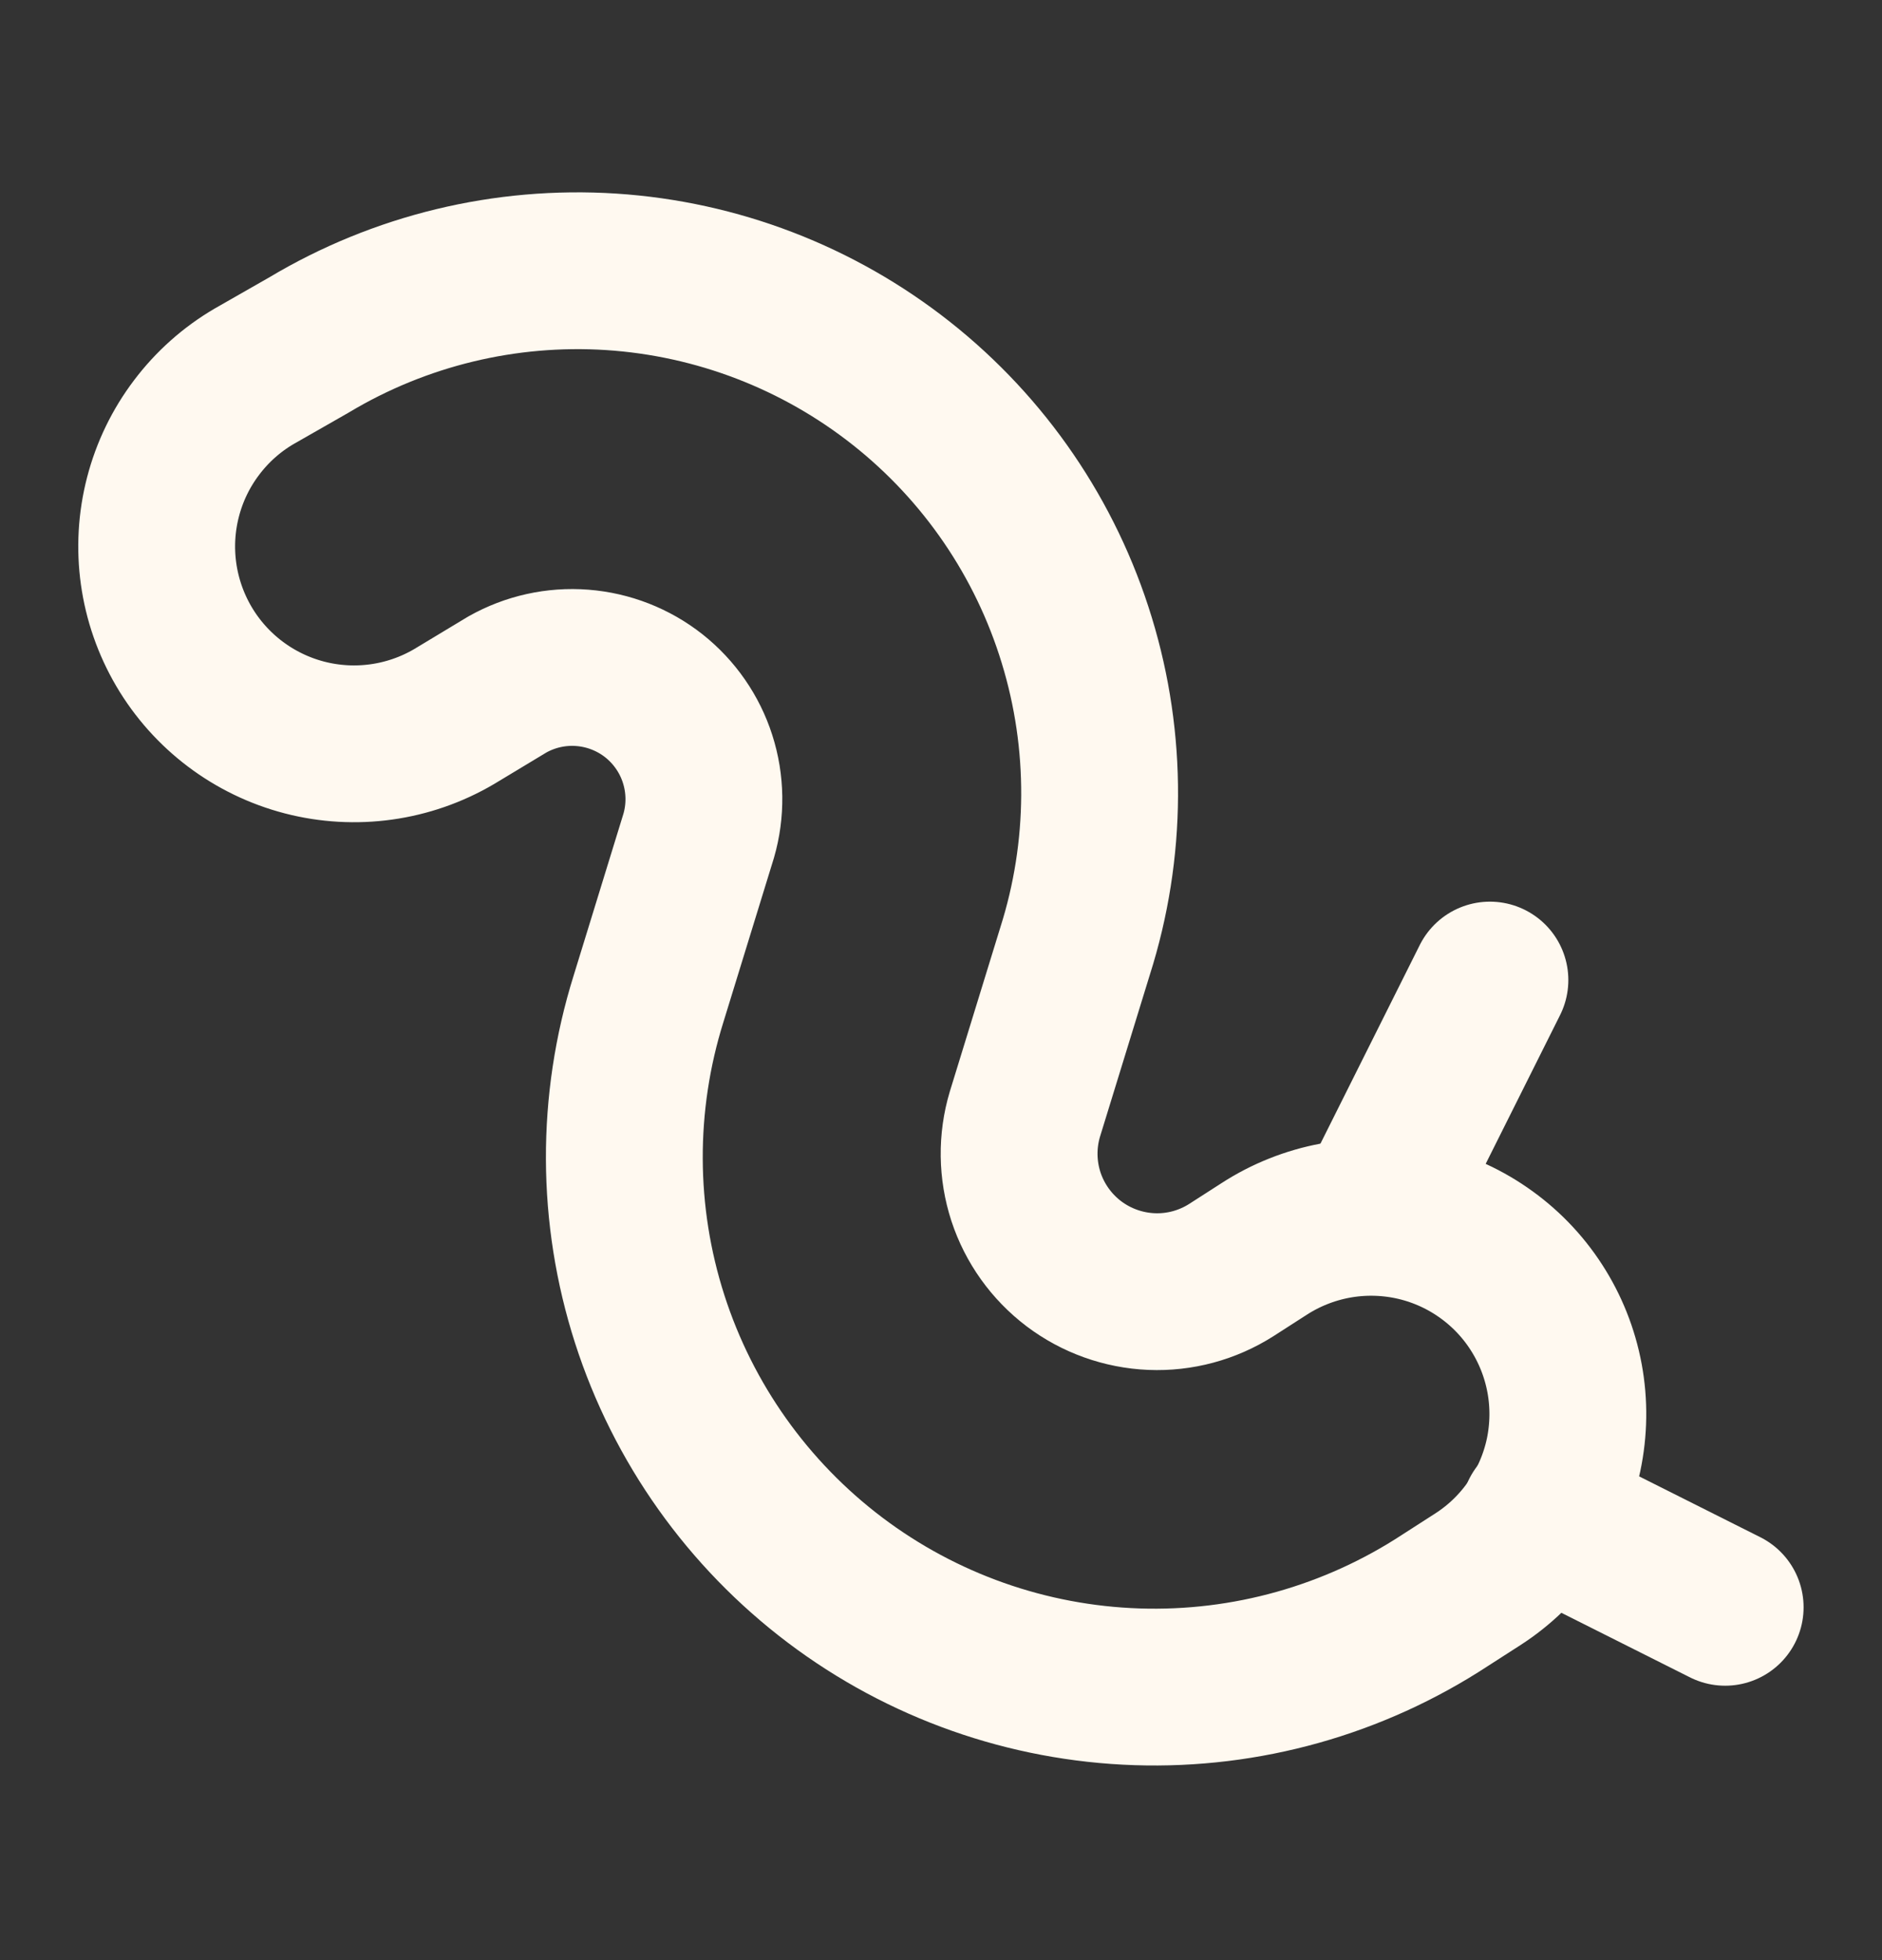
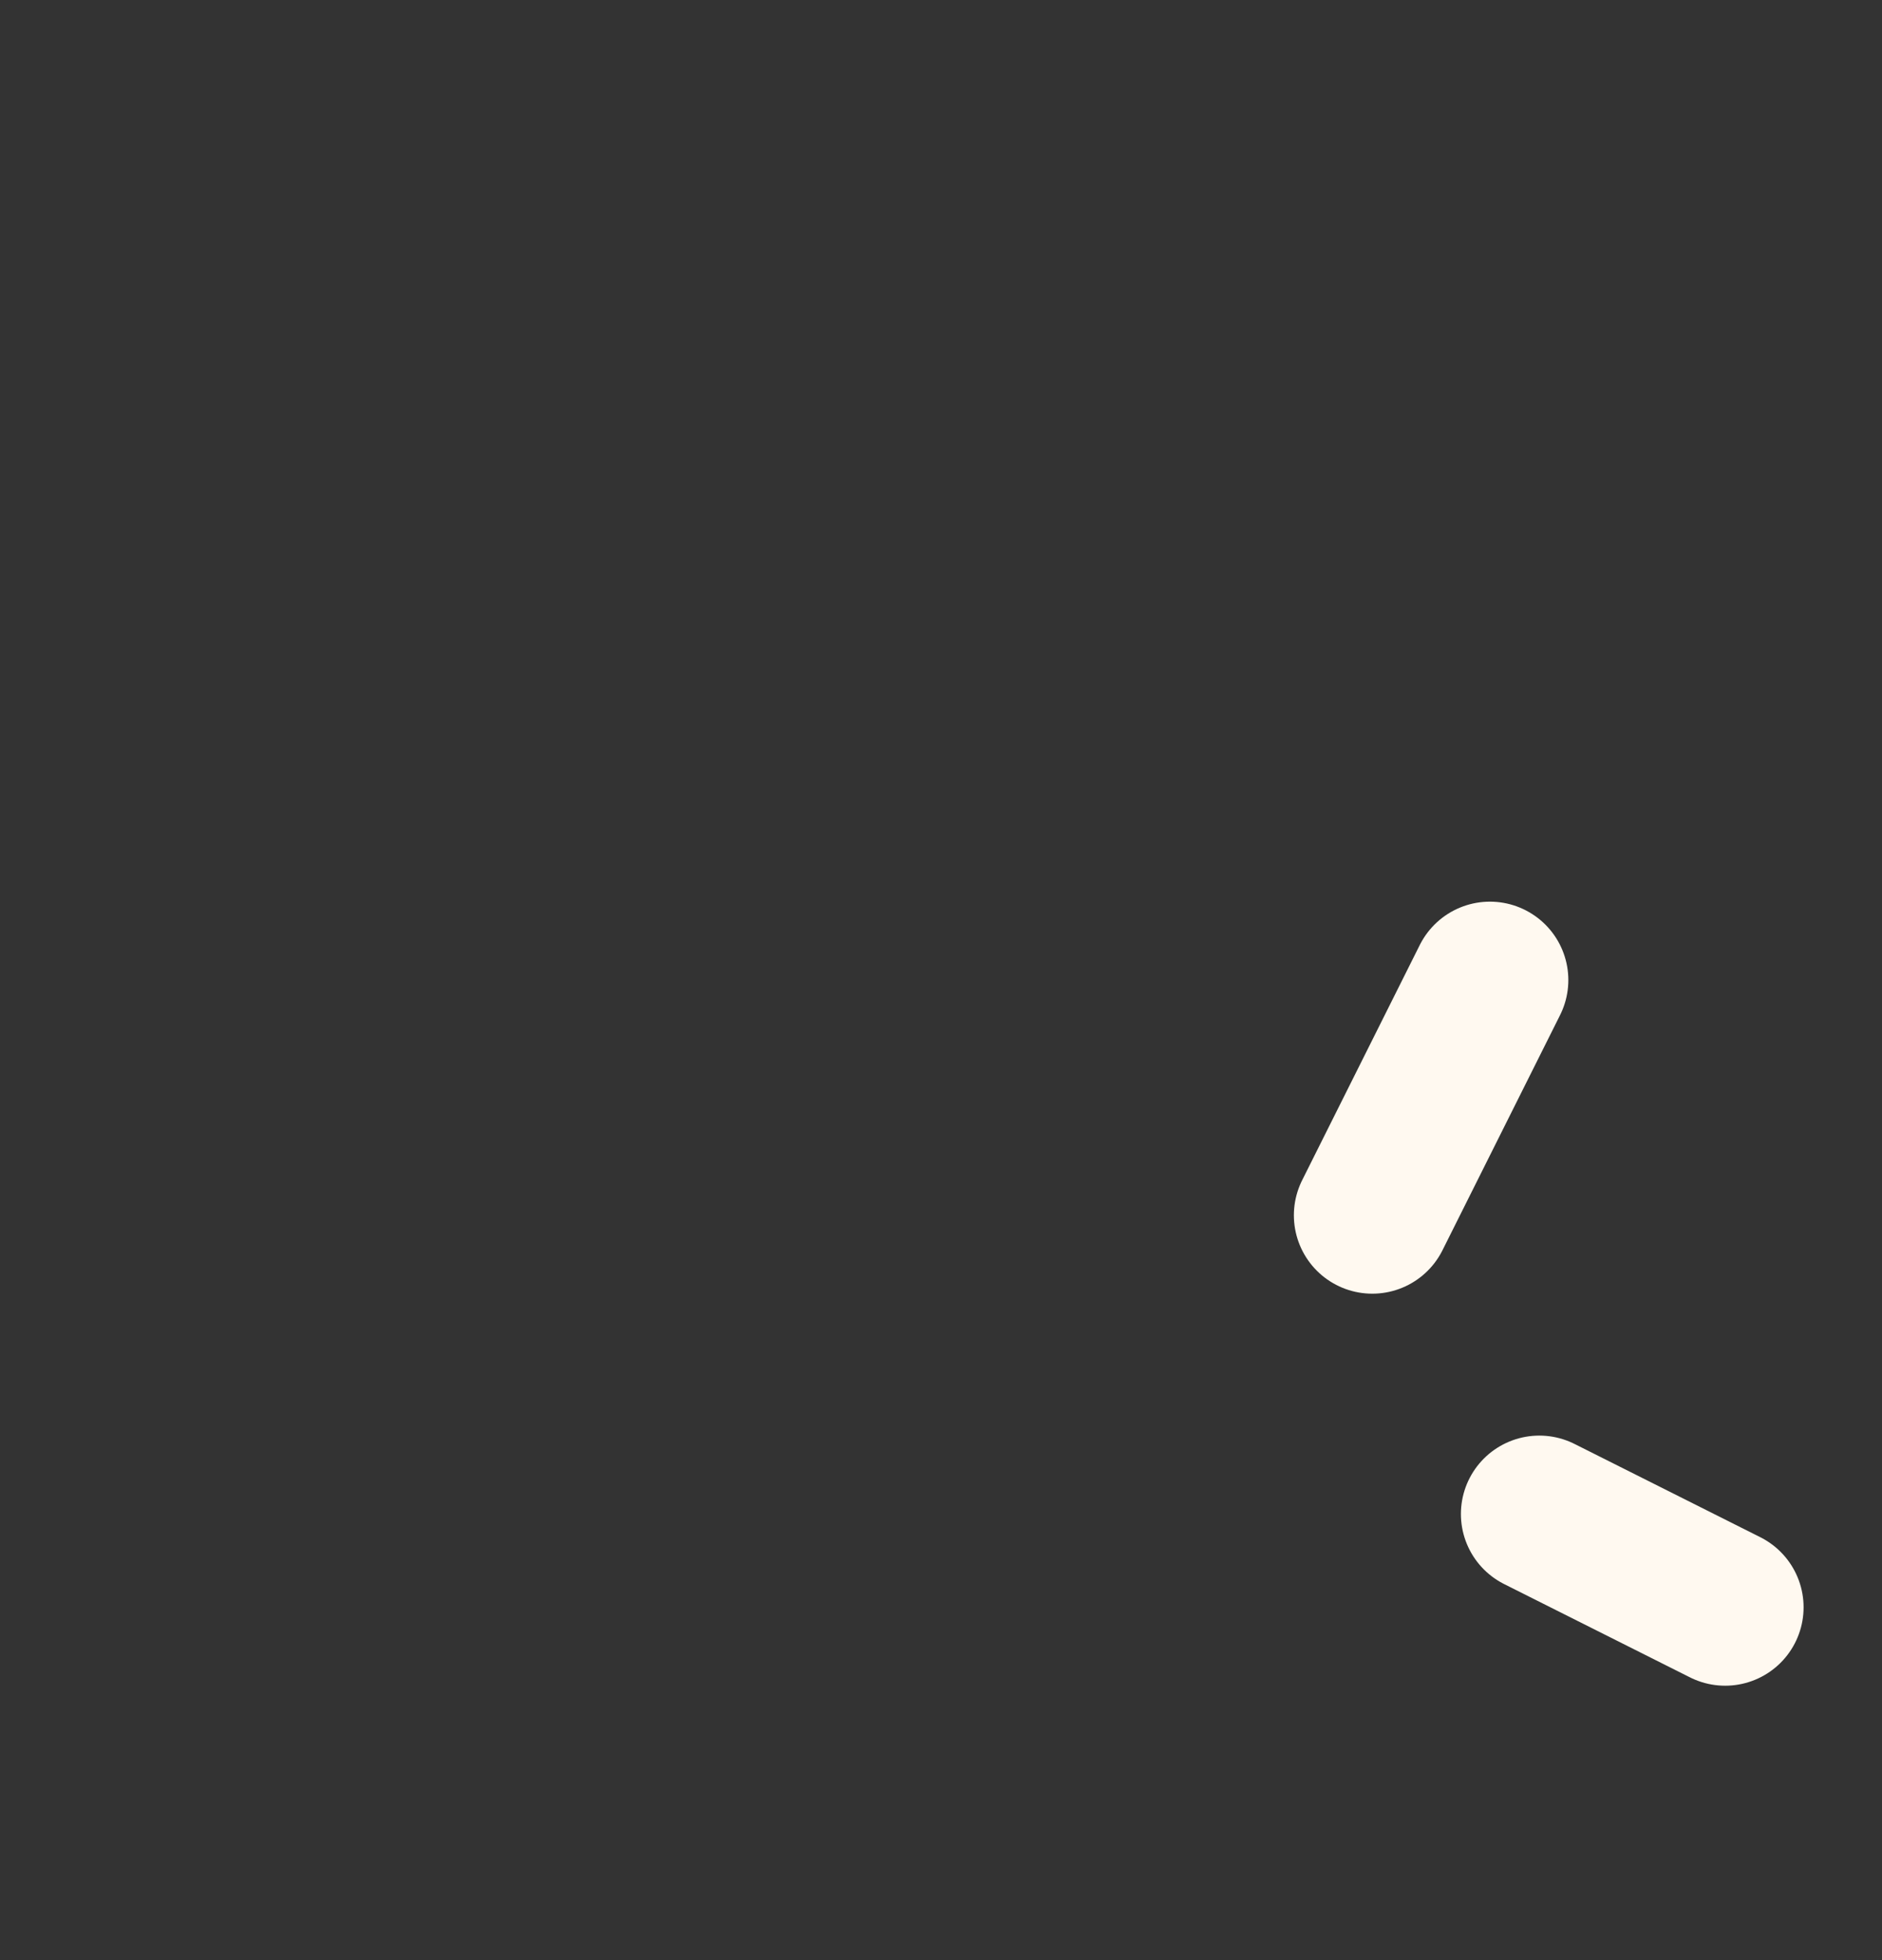
<svg xmlns="http://www.w3.org/2000/svg" width="24" height="25" viewBox="0 0 24 25" fill="none">
  <rect x="0" y="0" width="24" height="25" fill="#333333" stroke="none" />
  <path d="M19 12.5L17.5 15.5" stroke="#FFF9F0" stroke-width="2" stroke-linecap="round" stroke-linejoin="round" />
  <path d="M19.63 19.31L22 20.5" stroke="#FFF9F0" stroke-width="2" stroke-linecap="round" stroke-linejoin="round" />
-   <path d="M6.47 8.73C6.761 8.566 7.094 8.492 7.426 8.518C7.759 8.544 8.077 8.668 8.339 8.875C8.6 9.082 8.795 9.363 8.896 9.68C8.998 9.998 9.003 10.339 8.91 10.66L8.27 12.74C7.854 14.07 7.859 15.496 8.285 16.823C8.711 18.15 9.537 19.313 10.649 20.153C11.761 20.993 13.106 21.468 14.499 21.514C15.892 21.56 17.265 21.174 18.43 20.41L18.85 20.14C19.127 19.961 19.365 19.729 19.552 19.457C19.738 19.186 19.87 18.88 19.939 18.558C20.007 18.236 20.012 17.903 19.952 17.579C19.892 17.255 19.769 16.946 19.59 16.67C19.411 16.393 19.179 16.155 18.907 15.968C18.636 15.781 18.331 15.65 18.008 15.581C17.686 15.513 17.354 15.508 17.029 15.568C16.706 15.628 16.396 15.751 16.12 15.93L15.7 16.2C15.397 16.392 15.043 16.488 14.684 16.473C14.326 16.458 13.98 16.334 13.694 16.118C13.408 15.901 13.195 15.603 13.083 15.262C12.972 14.921 12.967 14.554 13.07 14.21L13.71 12.13C14.12 10.841 14.127 9.458 13.731 8.165C13.336 6.871 12.556 5.729 11.495 4.89C10.434 4.051 9.144 3.555 7.794 3.467C6.444 3.38 5.1 3.705 3.94 4.4L3.24 4.8C2.955 4.967 2.706 5.189 2.507 5.453C2.307 5.717 2.162 6.017 2.079 6.337C1.911 6.983 2.007 7.669 2.345 8.245C2.683 8.82 3.236 9.238 3.882 9.406C4.528 9.574 5.215 9.478 5.79 9.14L6.47 8.73Z" stroke="#FFF9F0" stroke-width="2" stroke-linecap="round" stroke-linejoin="round" />
</svg>